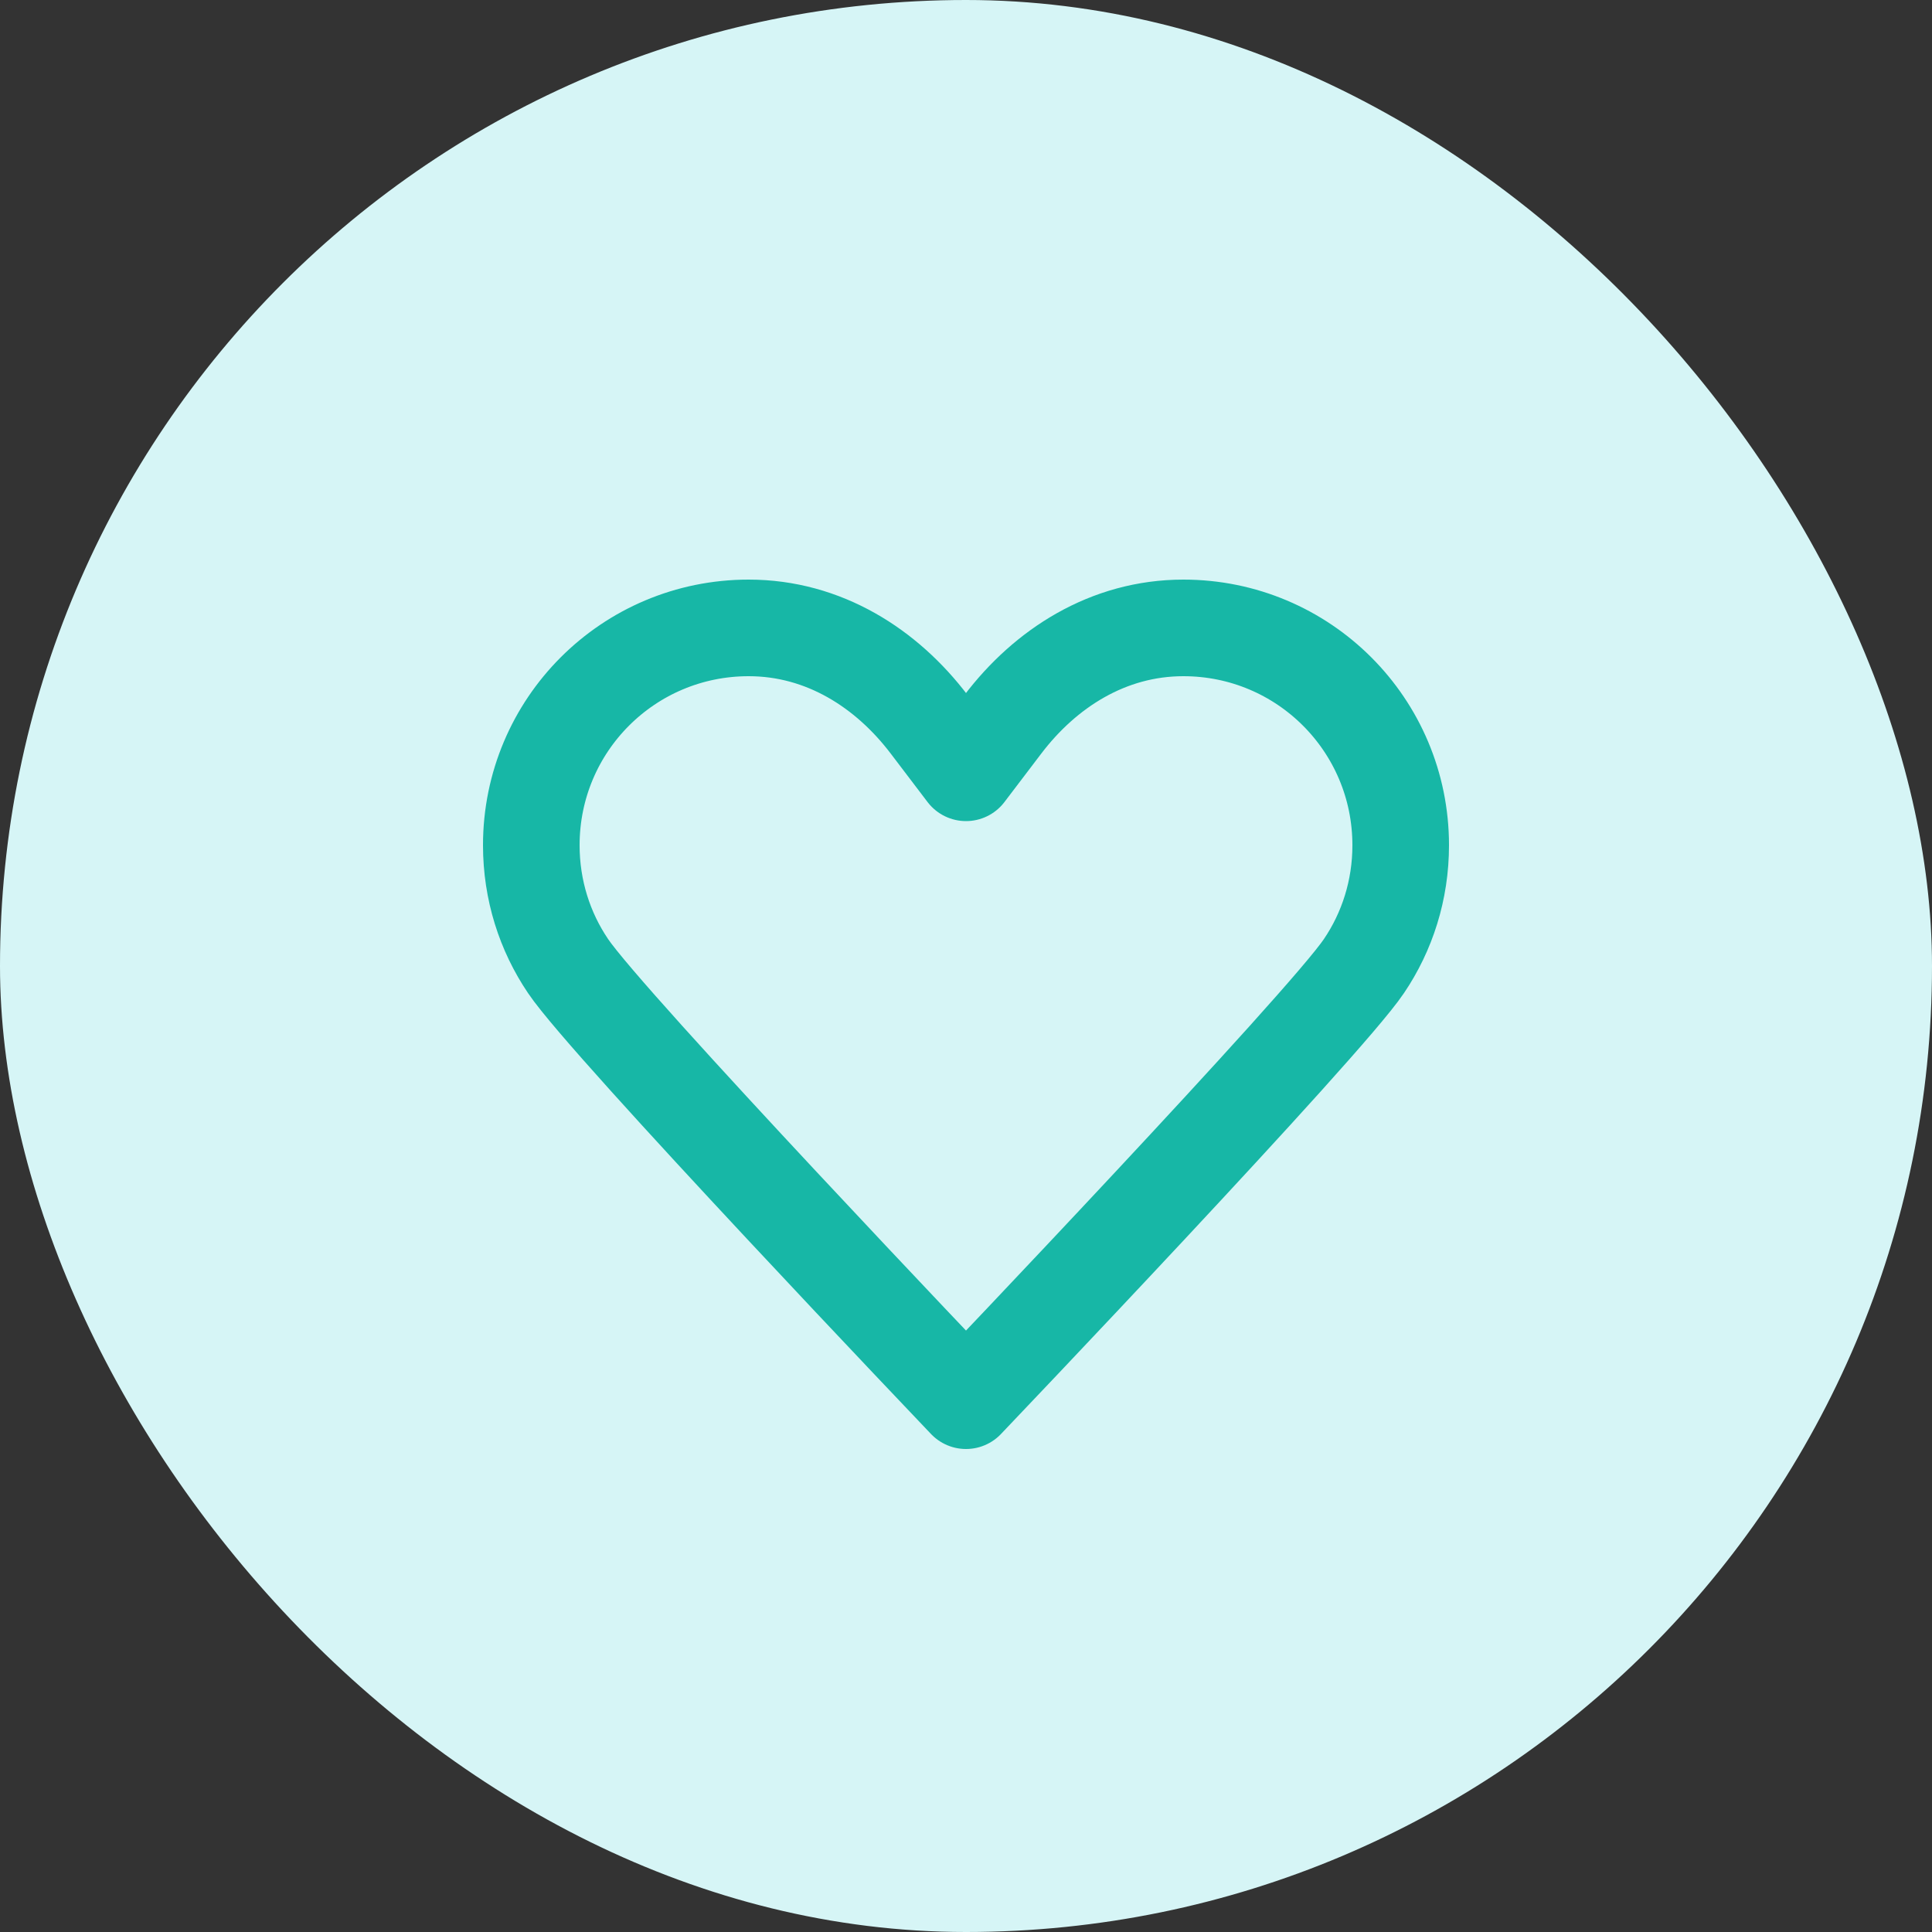
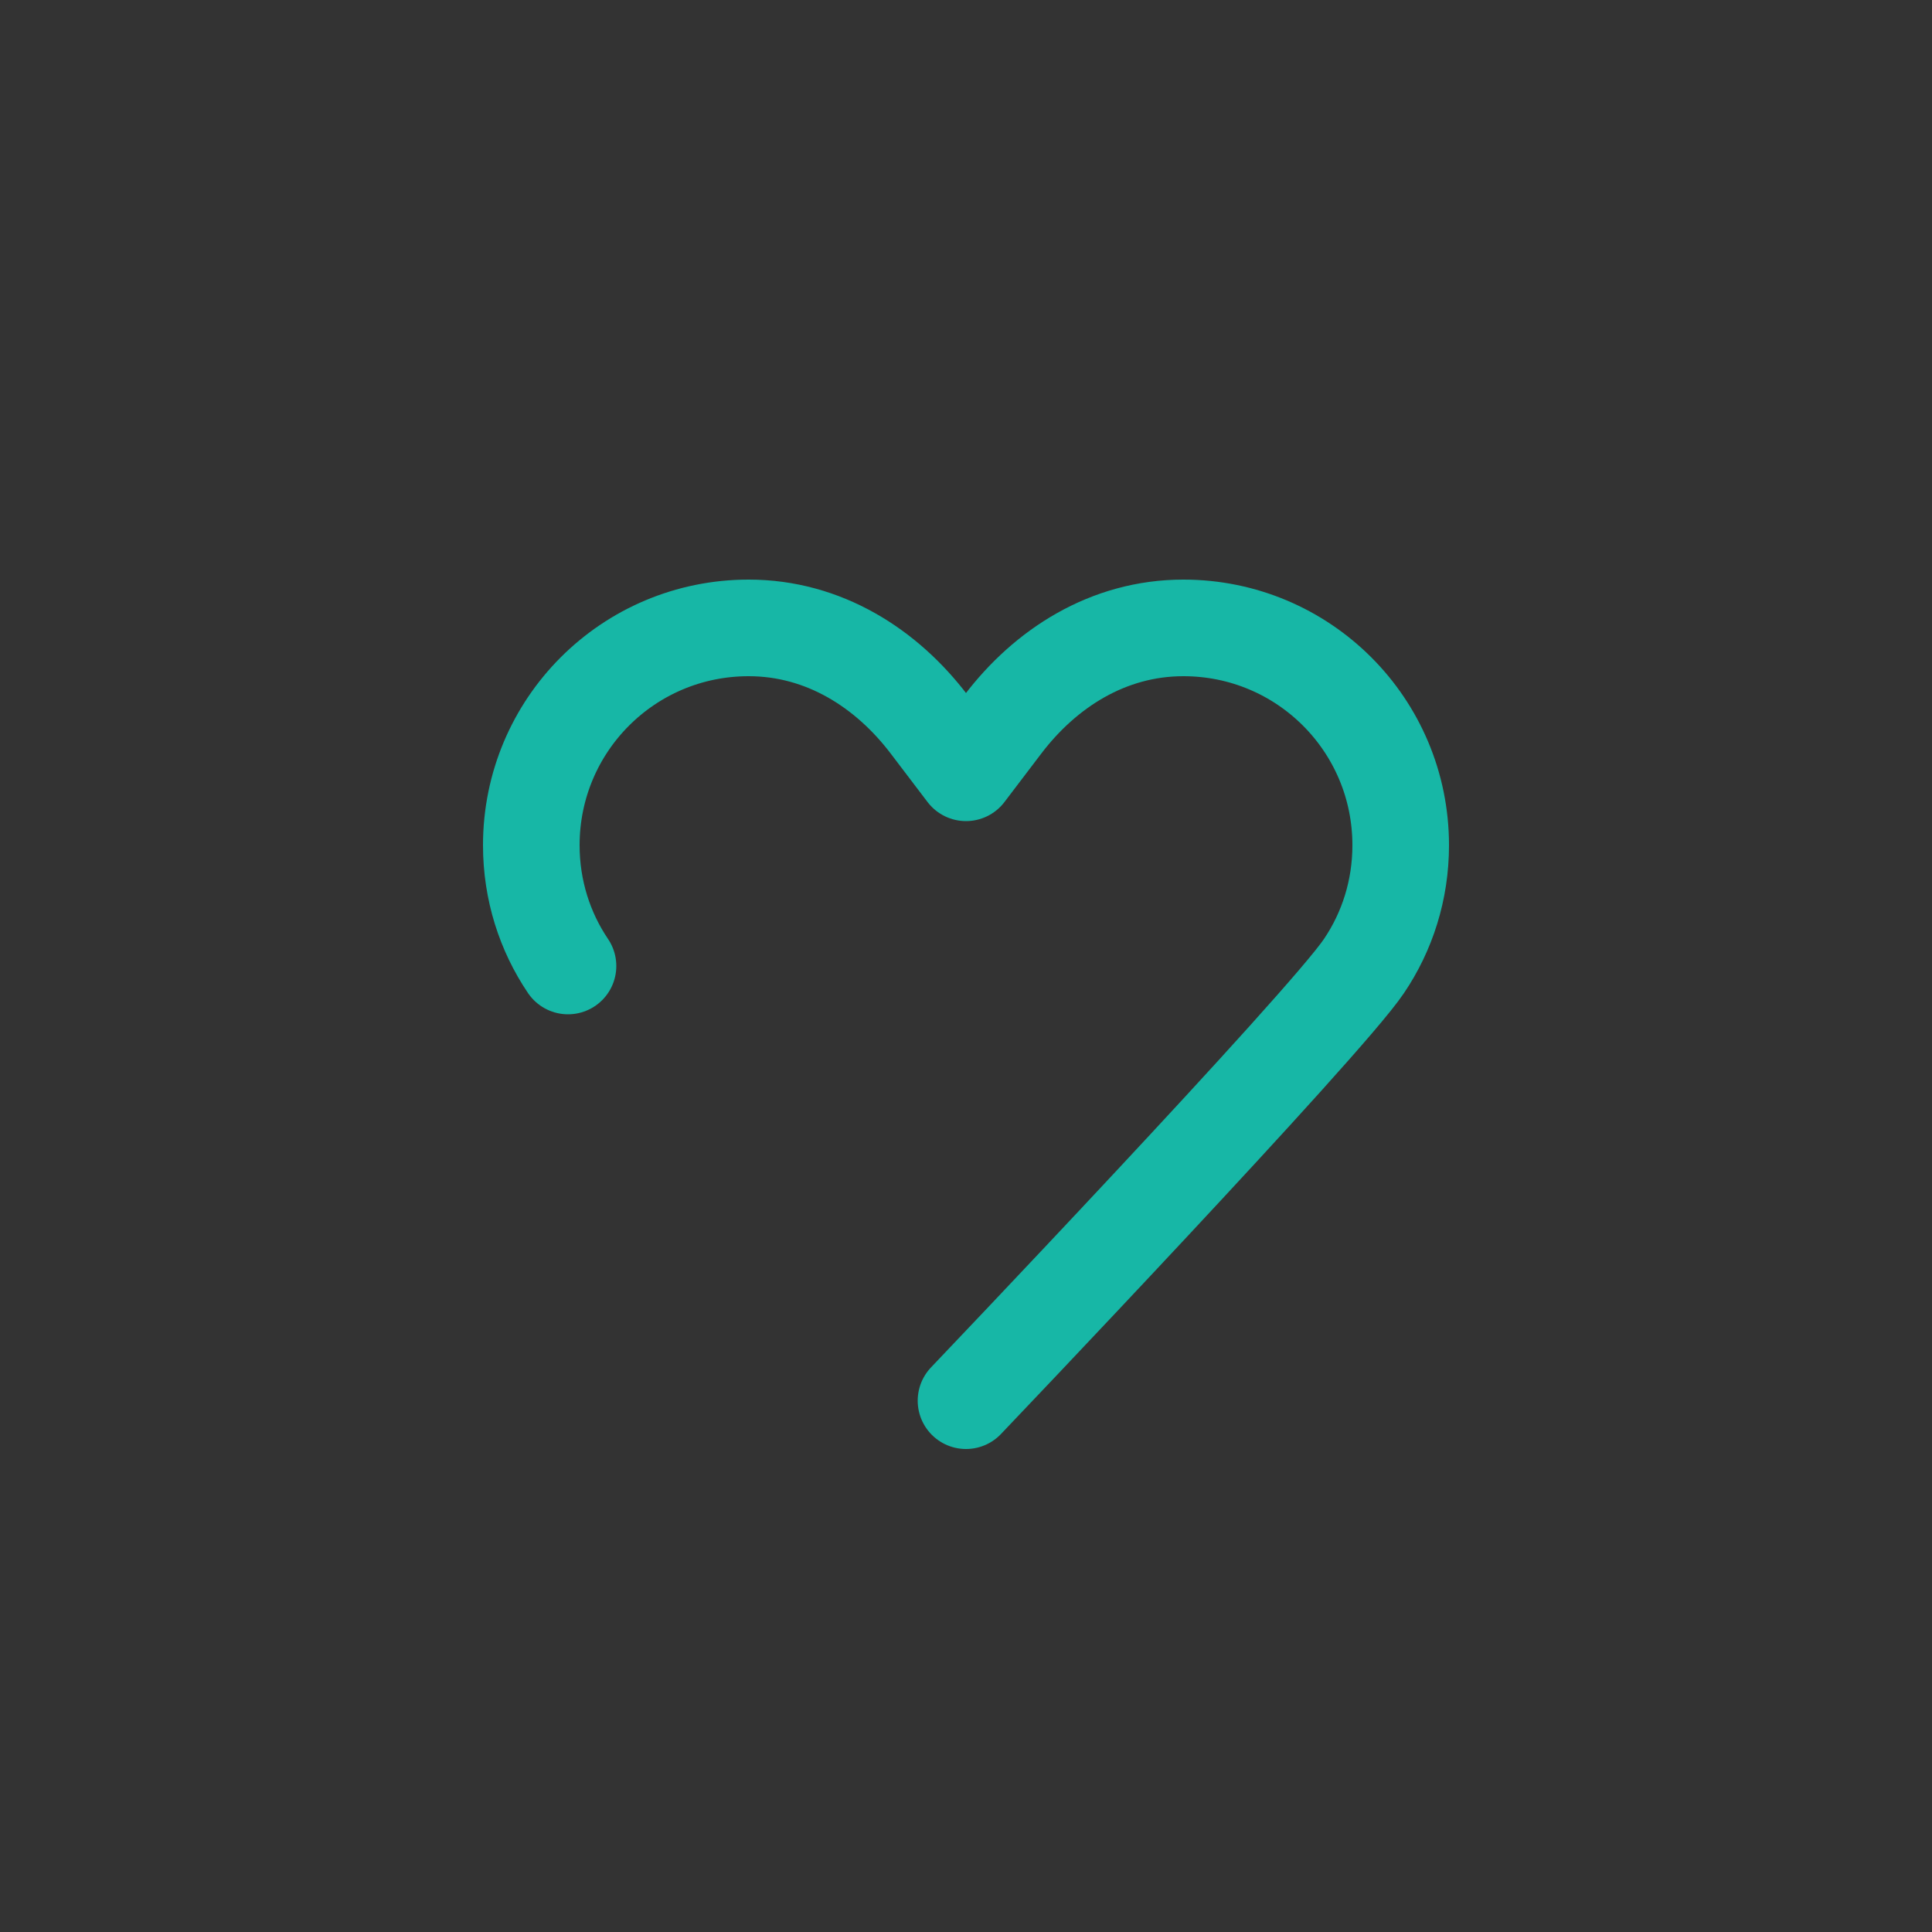
<svg xmlns="http://www.w3.org/2000/svg" width="40" height="40" viewBox="0 0 40 40" fill="none">
  <rect x="0" y="0" width="40" height="40" fill="#333333" stroke="none" />
-   <rect width="40" height="40" rx="20" fill="#D6F5F6" />
-   <path d="M20 16C20 16 20 16 19.24 15C18.36 13.84 17.06 13 15.5 13C13.01 13 11 15.01 11 17.5C11 18.43 11.28 19.29 11.76 20C12.57 21.21 20 29 20 29M20 16C20 16 20 16 20.76 15C21.64 13.84 22.94 13 24.5 13C26.99 13 29 15.01 29 17.5C29 18.43 28.72 19.29 28.24 20C27.43 21.21 20 29 20 29" stroke="#17B7A6" stroke-width="2" stroke-linecap="round" stroke-linejoin="round" />
+   <path d="M20 16C20 16 20 16 19.24 15C18.36 13.84 17.06 13 15.5 13C13.01 13 11 15.01 11 17.5C11 18.43 11.28 19.29 11.76 20M20 16C20 16 20 16 20.76 15C21.64 13.84 22.94 13 24.5 13C26.99 13 29 15.01 29 17.5C29 18.43 28.72 19.29 28.24 20C27.43 21.21 20 29 20 29" stroke="#17B7A6" stroke-width="2" stroke-linecap="round" stroke-linejoin="round" />
</svg>